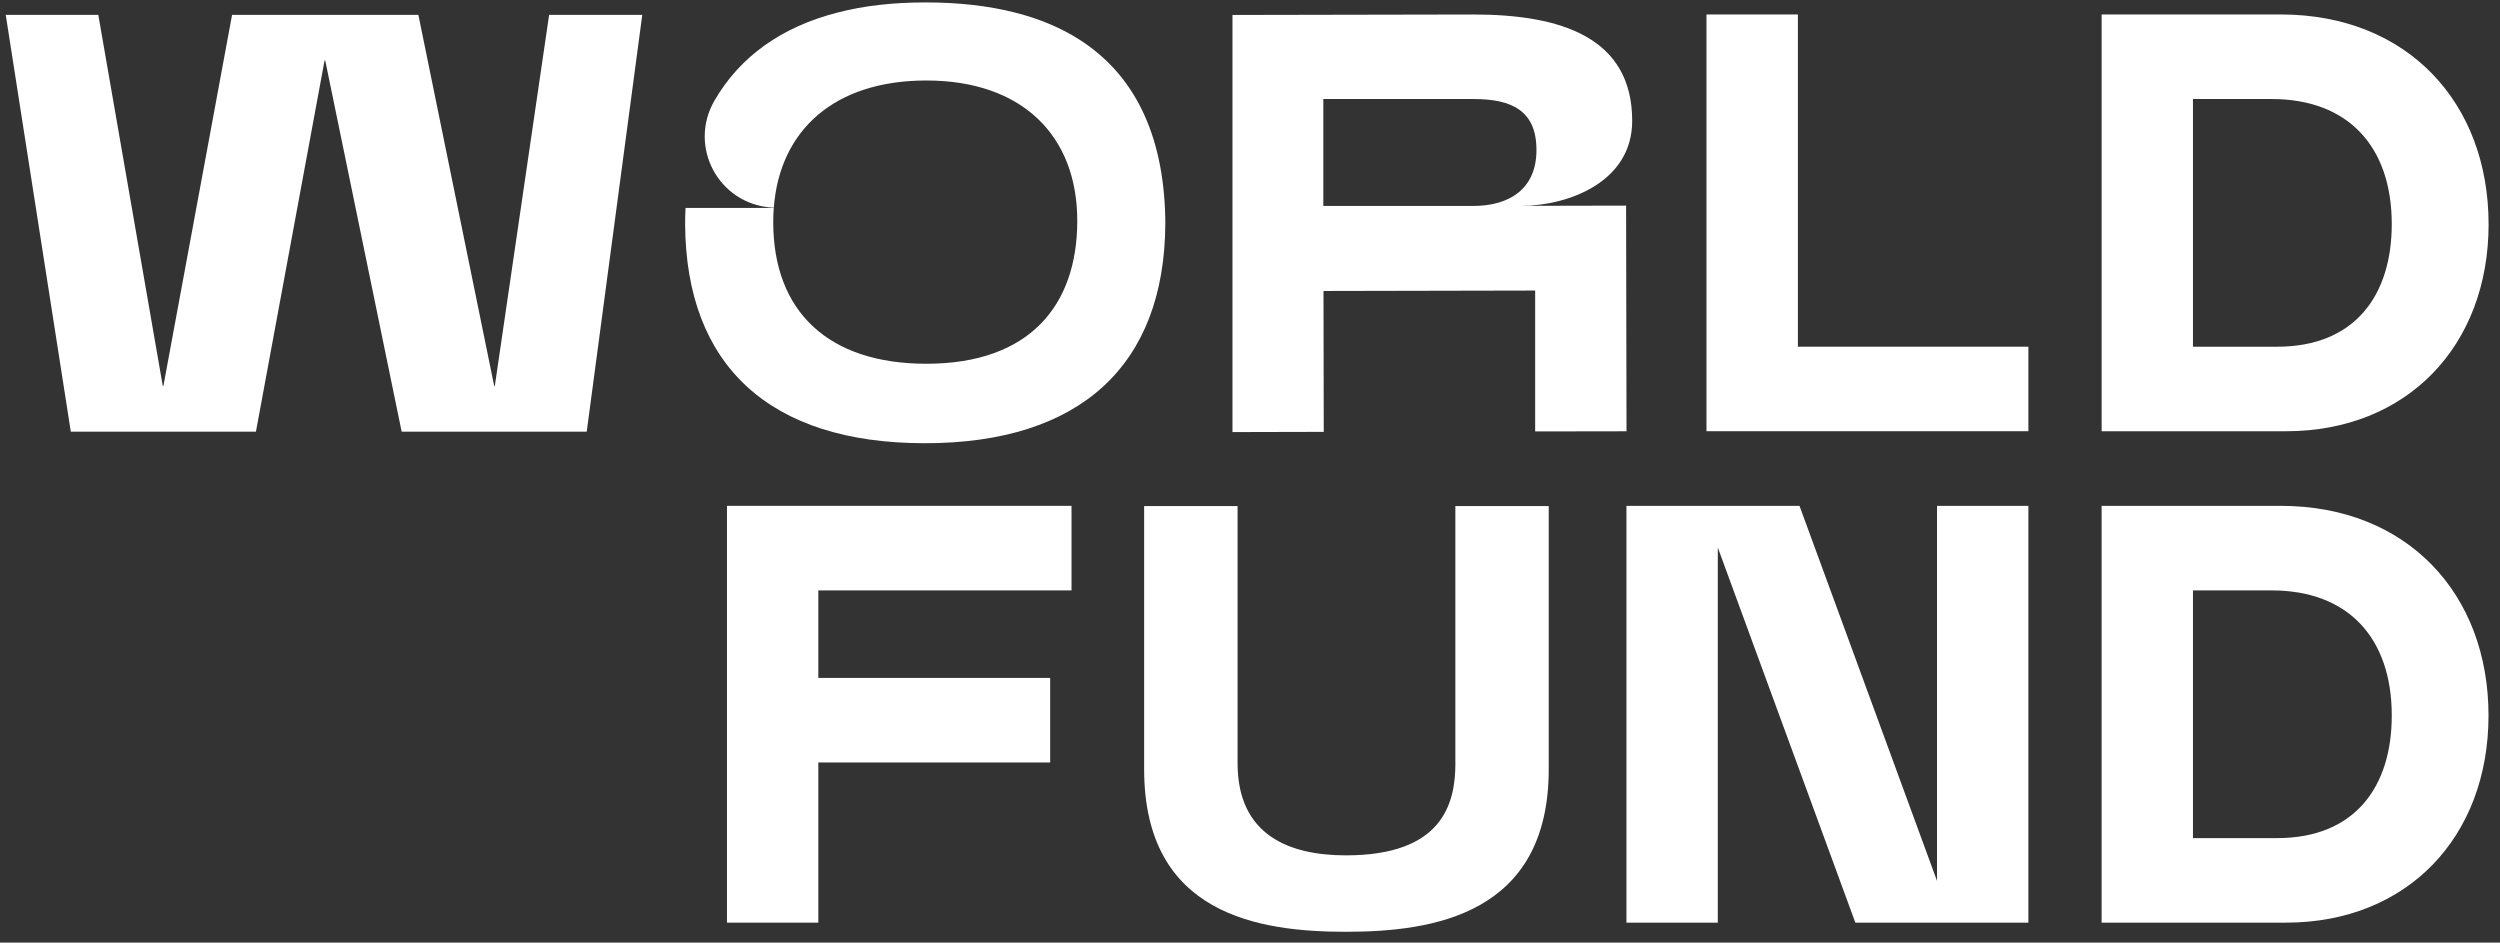
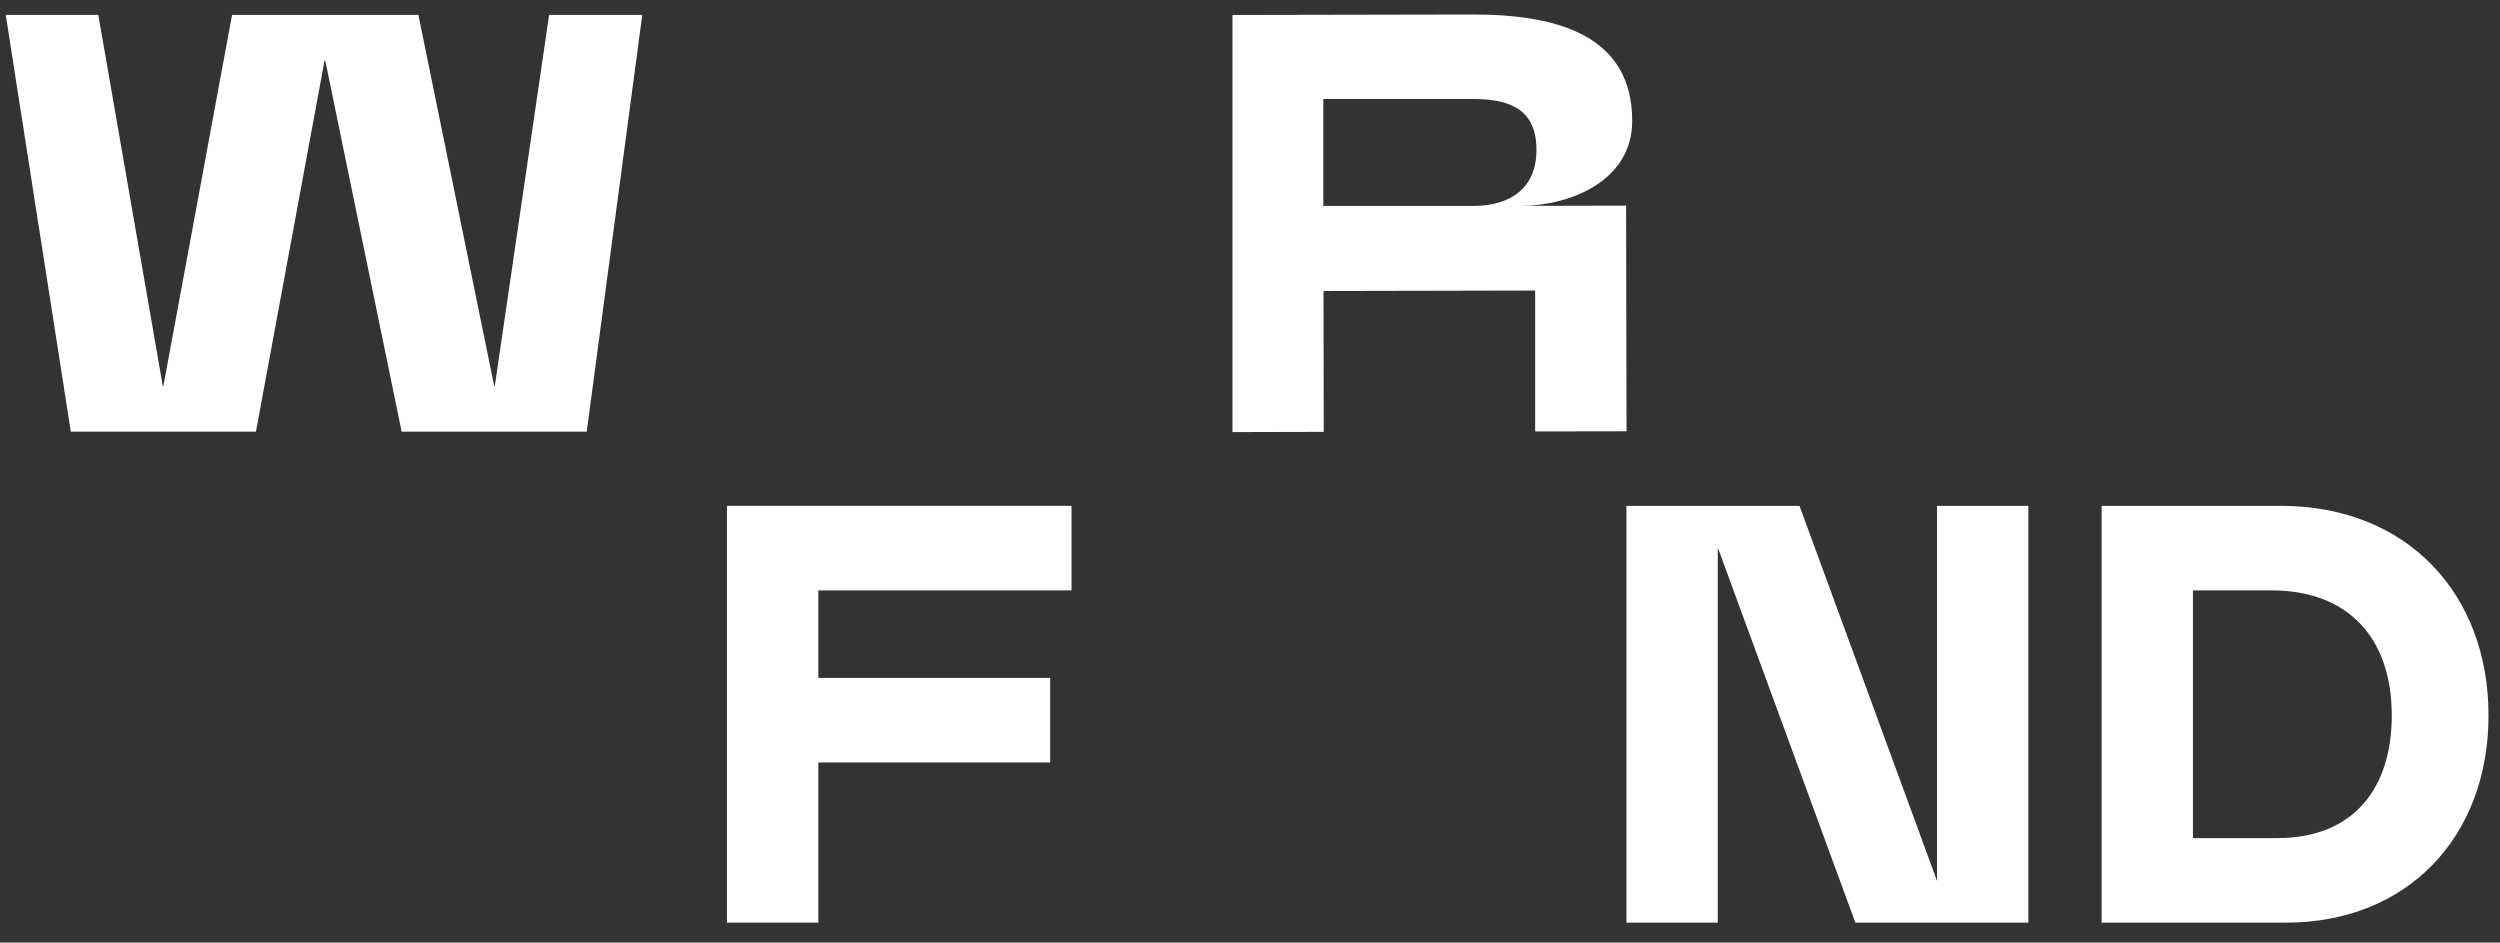
<svg xmlns="http://www.w3.org/2000/svg" width="183" height="69" viewBox="0 0 183 69" fill="none">
  <rect x="0" y="0" width="183" height="69" fill="#333333" stroke="none" />
  <path d="M96.898 31.612L96.88 21.3L112.374 21.268V31.581L119.061 31.57L119.03 15.052L111.382 15.068C114.793 15.06 119.488 13.326 119.477 8.833C119.467 2.73 114.256 1.061 107.859 1.061L90.217 1.095V31.628L96.901 31.612H96.898ZM96.867 7.249H107.88C110.667 7.249 112.469 8.104 112.469 10.98C112.469 13.856 110.456 15.076 107.838 15.076H96.867V7.249Z" fill="white" />
-   <path d="M131.606 1.059H124.914V31.565H148.477V25.378H131.606V1.059Z" fill="white" />
-   <path d="M182.164 16.401C182.164 7.511 176.216 1.059 166.953 1.059H153.84V31.567H167.345C176.177 31.565 182.166 25.333 182.166 16.401H182.164ZM160.524 25.378V7.249H166.293C171.887 7.249 175.077 10.736 175.077 16.401C175.077 21.631 172.366 25.38 166.685 25.38H160.524V25.378Z" fill="white" />
  <path d="M166.951 37.028H153.838V67.537H167.343C176.174 67.537 182.159 61.305 182.159 52.37C182.161 43.48 176.216 37.028 166.951 37.028ZM166.688 61.349H160.524V43.218H166.293C171.888 43.218 175.077 46.705 175.077 52.37C175.08 57.6 172.372 61.349 166.688 61.349Z" fill="white" />
-   <path d="M85.296 15.913C85.164 9.733 82.969 5.412 78.985 2.882C77.632 2.022 76.067 1.368 74.309 0.922C72.356 0.424 70.169 0.177 67.751 0.177C65.332 0.177 63.219 0.424 61.293 0.922C57.206 1.974 54.164 4.139 52.298 7.367C50.359 10.723 52.588 14.916 56.462 15.191C56.525 15.194 56.583 15.199 56.643 15.199C57.077 9.497 61.109 5.892 67.804 5.892C74.848 5.892 78.856 9.951 78.856 16.16C78.856 22.368 75.359 26.627 67.804 26.627C60.656 26.627 56.601 22.822 56.601 16.259C56.601 15.908 56.611 15.559 56.64 15.223H50.182C50.159 15.614 50.151 16.007 50.151 16.414C50.214 26.768 56.343 32.444 67.701 32.444C79.059 32.444 85.251 26.755 85.301 16.375C85.301 16.22 85.298 16.065 85.298 15.915L85.296 15.913Z" fill="white" />
  <path d="M53.214 67.537H59.901V55.813H76.872V49.623H59.901V43.218H78.435V37.028H53.214V67.537Z" fill="white" />
-   <path d="M106.535 55.871C106.535 58.846 105.582 62.612 98.522 62.612C94.401 62.612 90.59 61.158 90.59 55.871V37.046H83.751V56.304C83.751 66.973 92.18 68.206 98.517 68.206C104.853 68.206 113.367 66.973 113.367 56.304V37.046H106.532V55.871H106.535Z" fill="white" />
  <path d="M36.219 28.261H36.177L30.625 1.087H16.988L11.959 28.261H11.917L7.196 1.087H0.42L5.183 31.596H18.735L23.759 4.422H23.806L29.401 31.596H42.948L47.014 1.087H40.196L36.219 28.261Z" fill="white" />
  <path d="M141.79 64.482L131.724 37.03H125.743H124.853H119.056V67.537H125.743V40.079L135.811 67.537H141.79H142.68H148.477V37.03H141.79V64.482Z" fill="white" />
</svg>